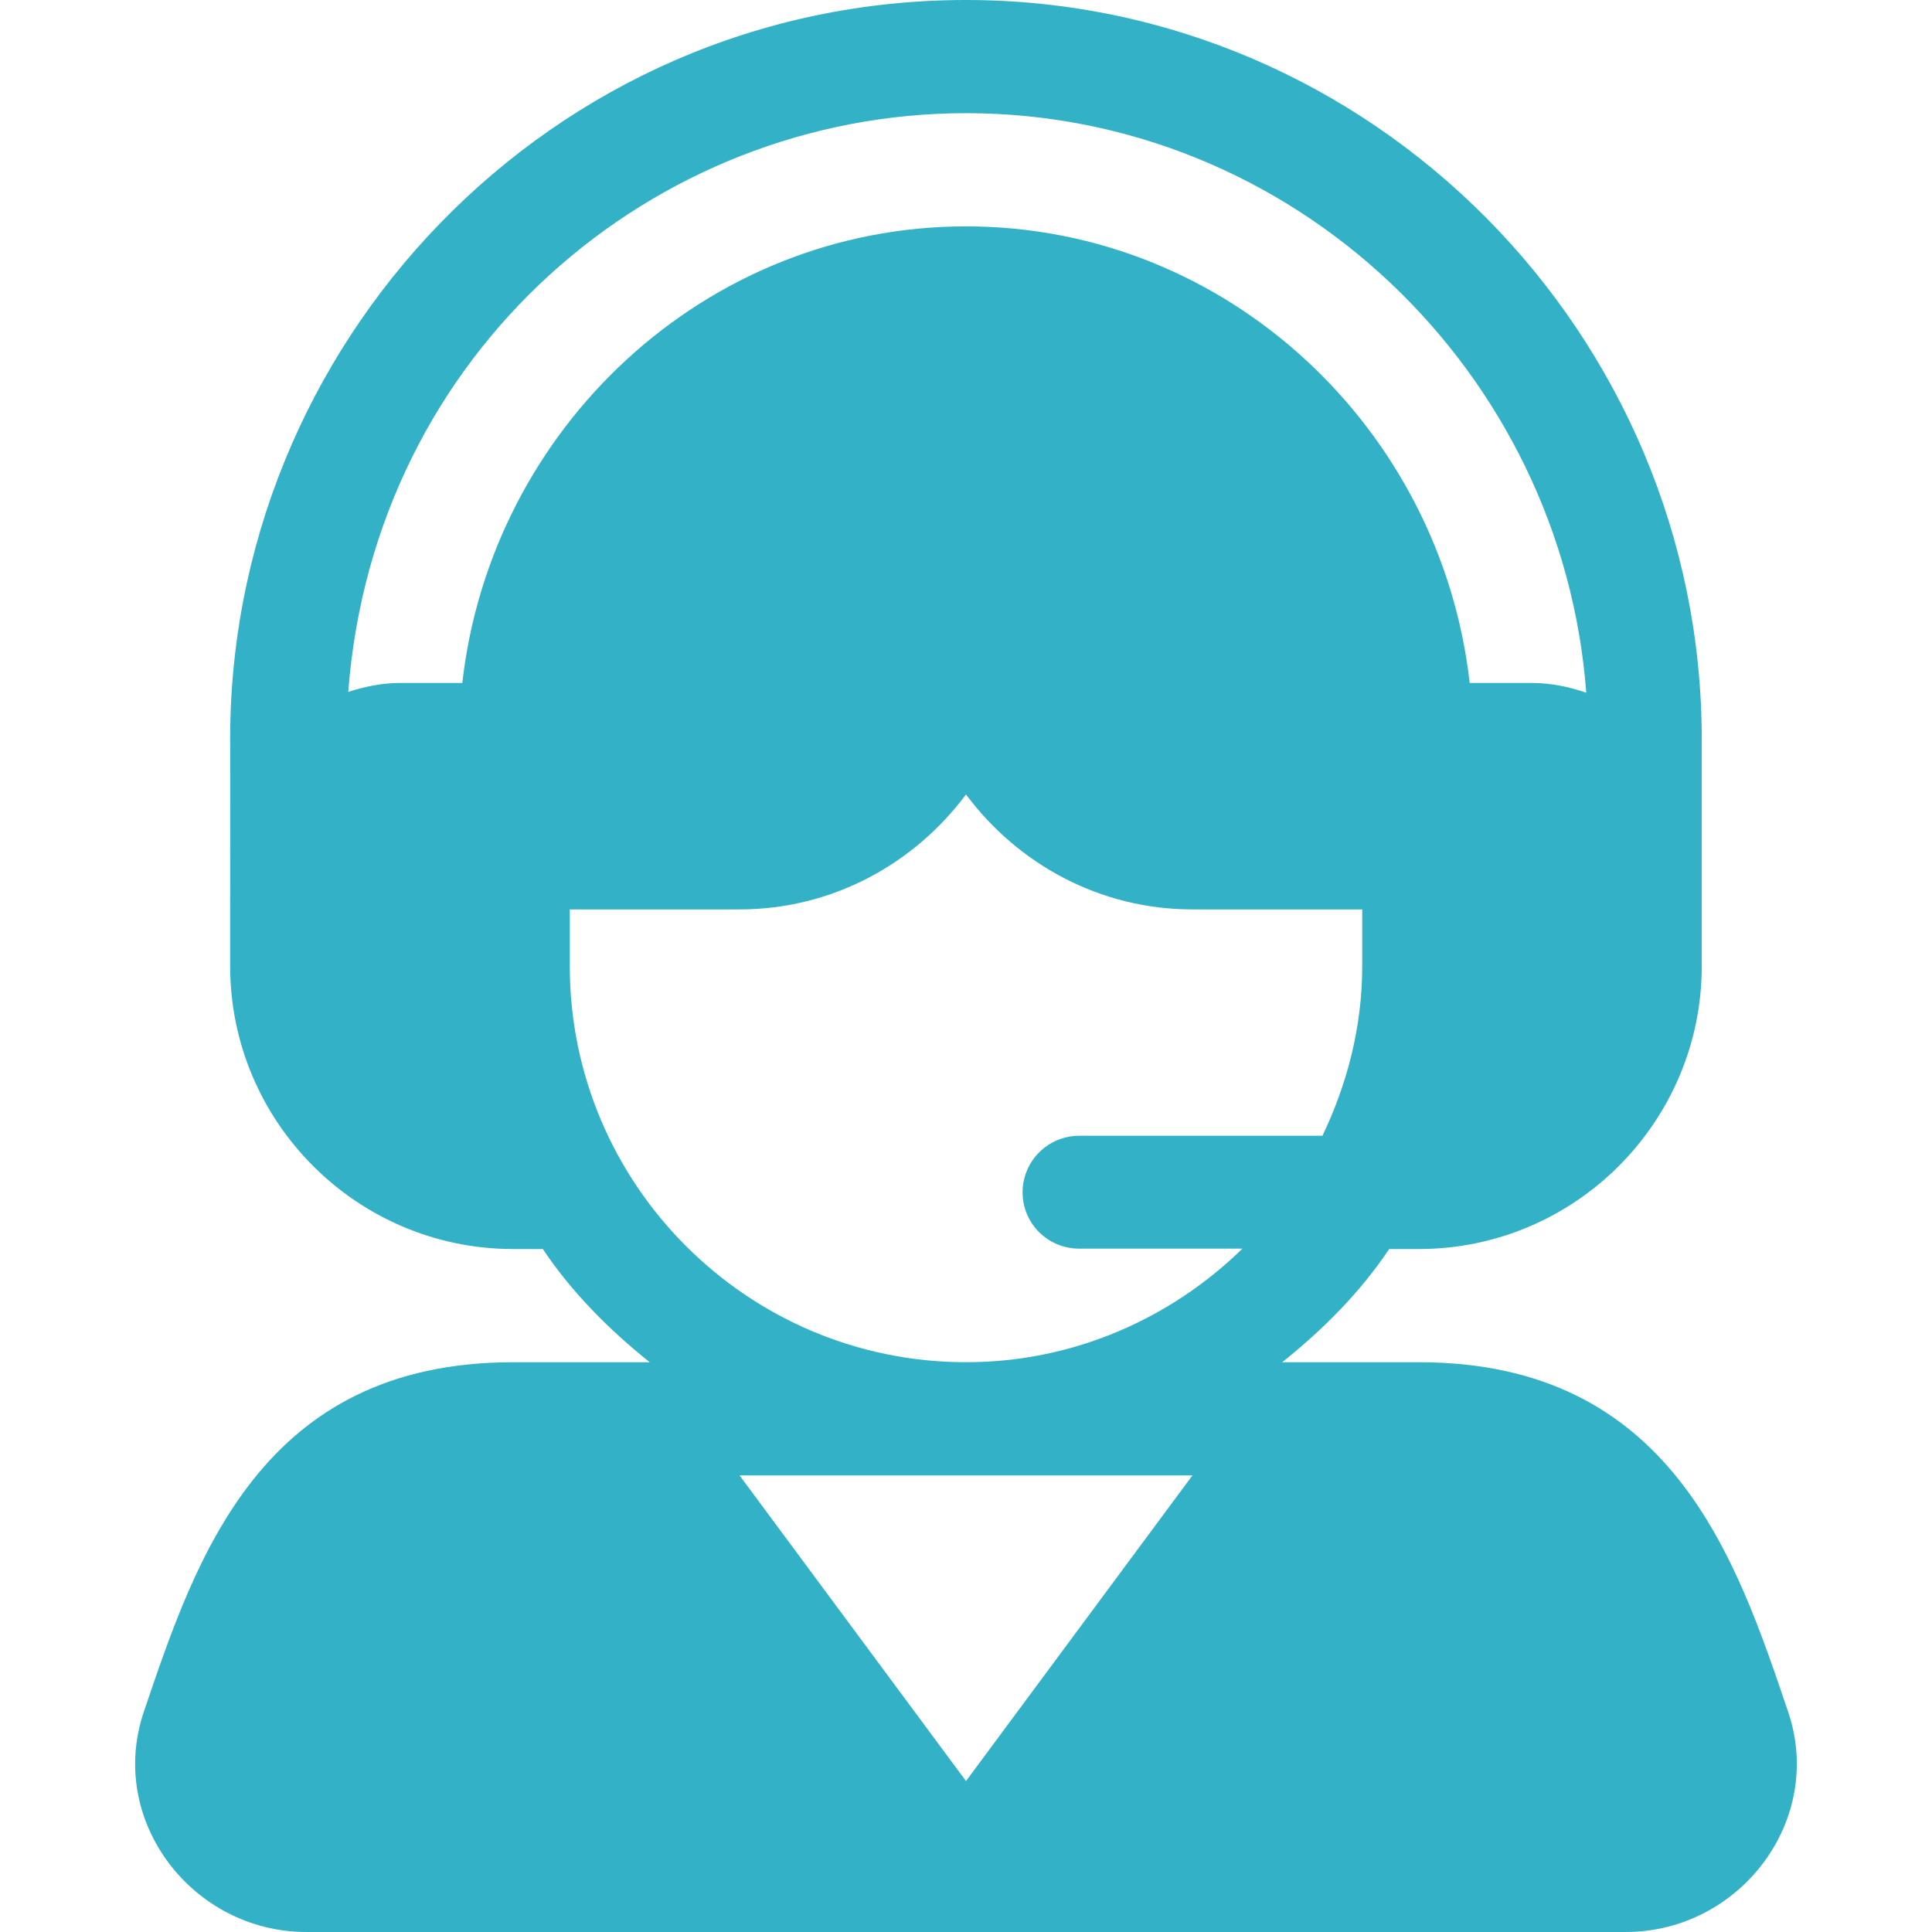
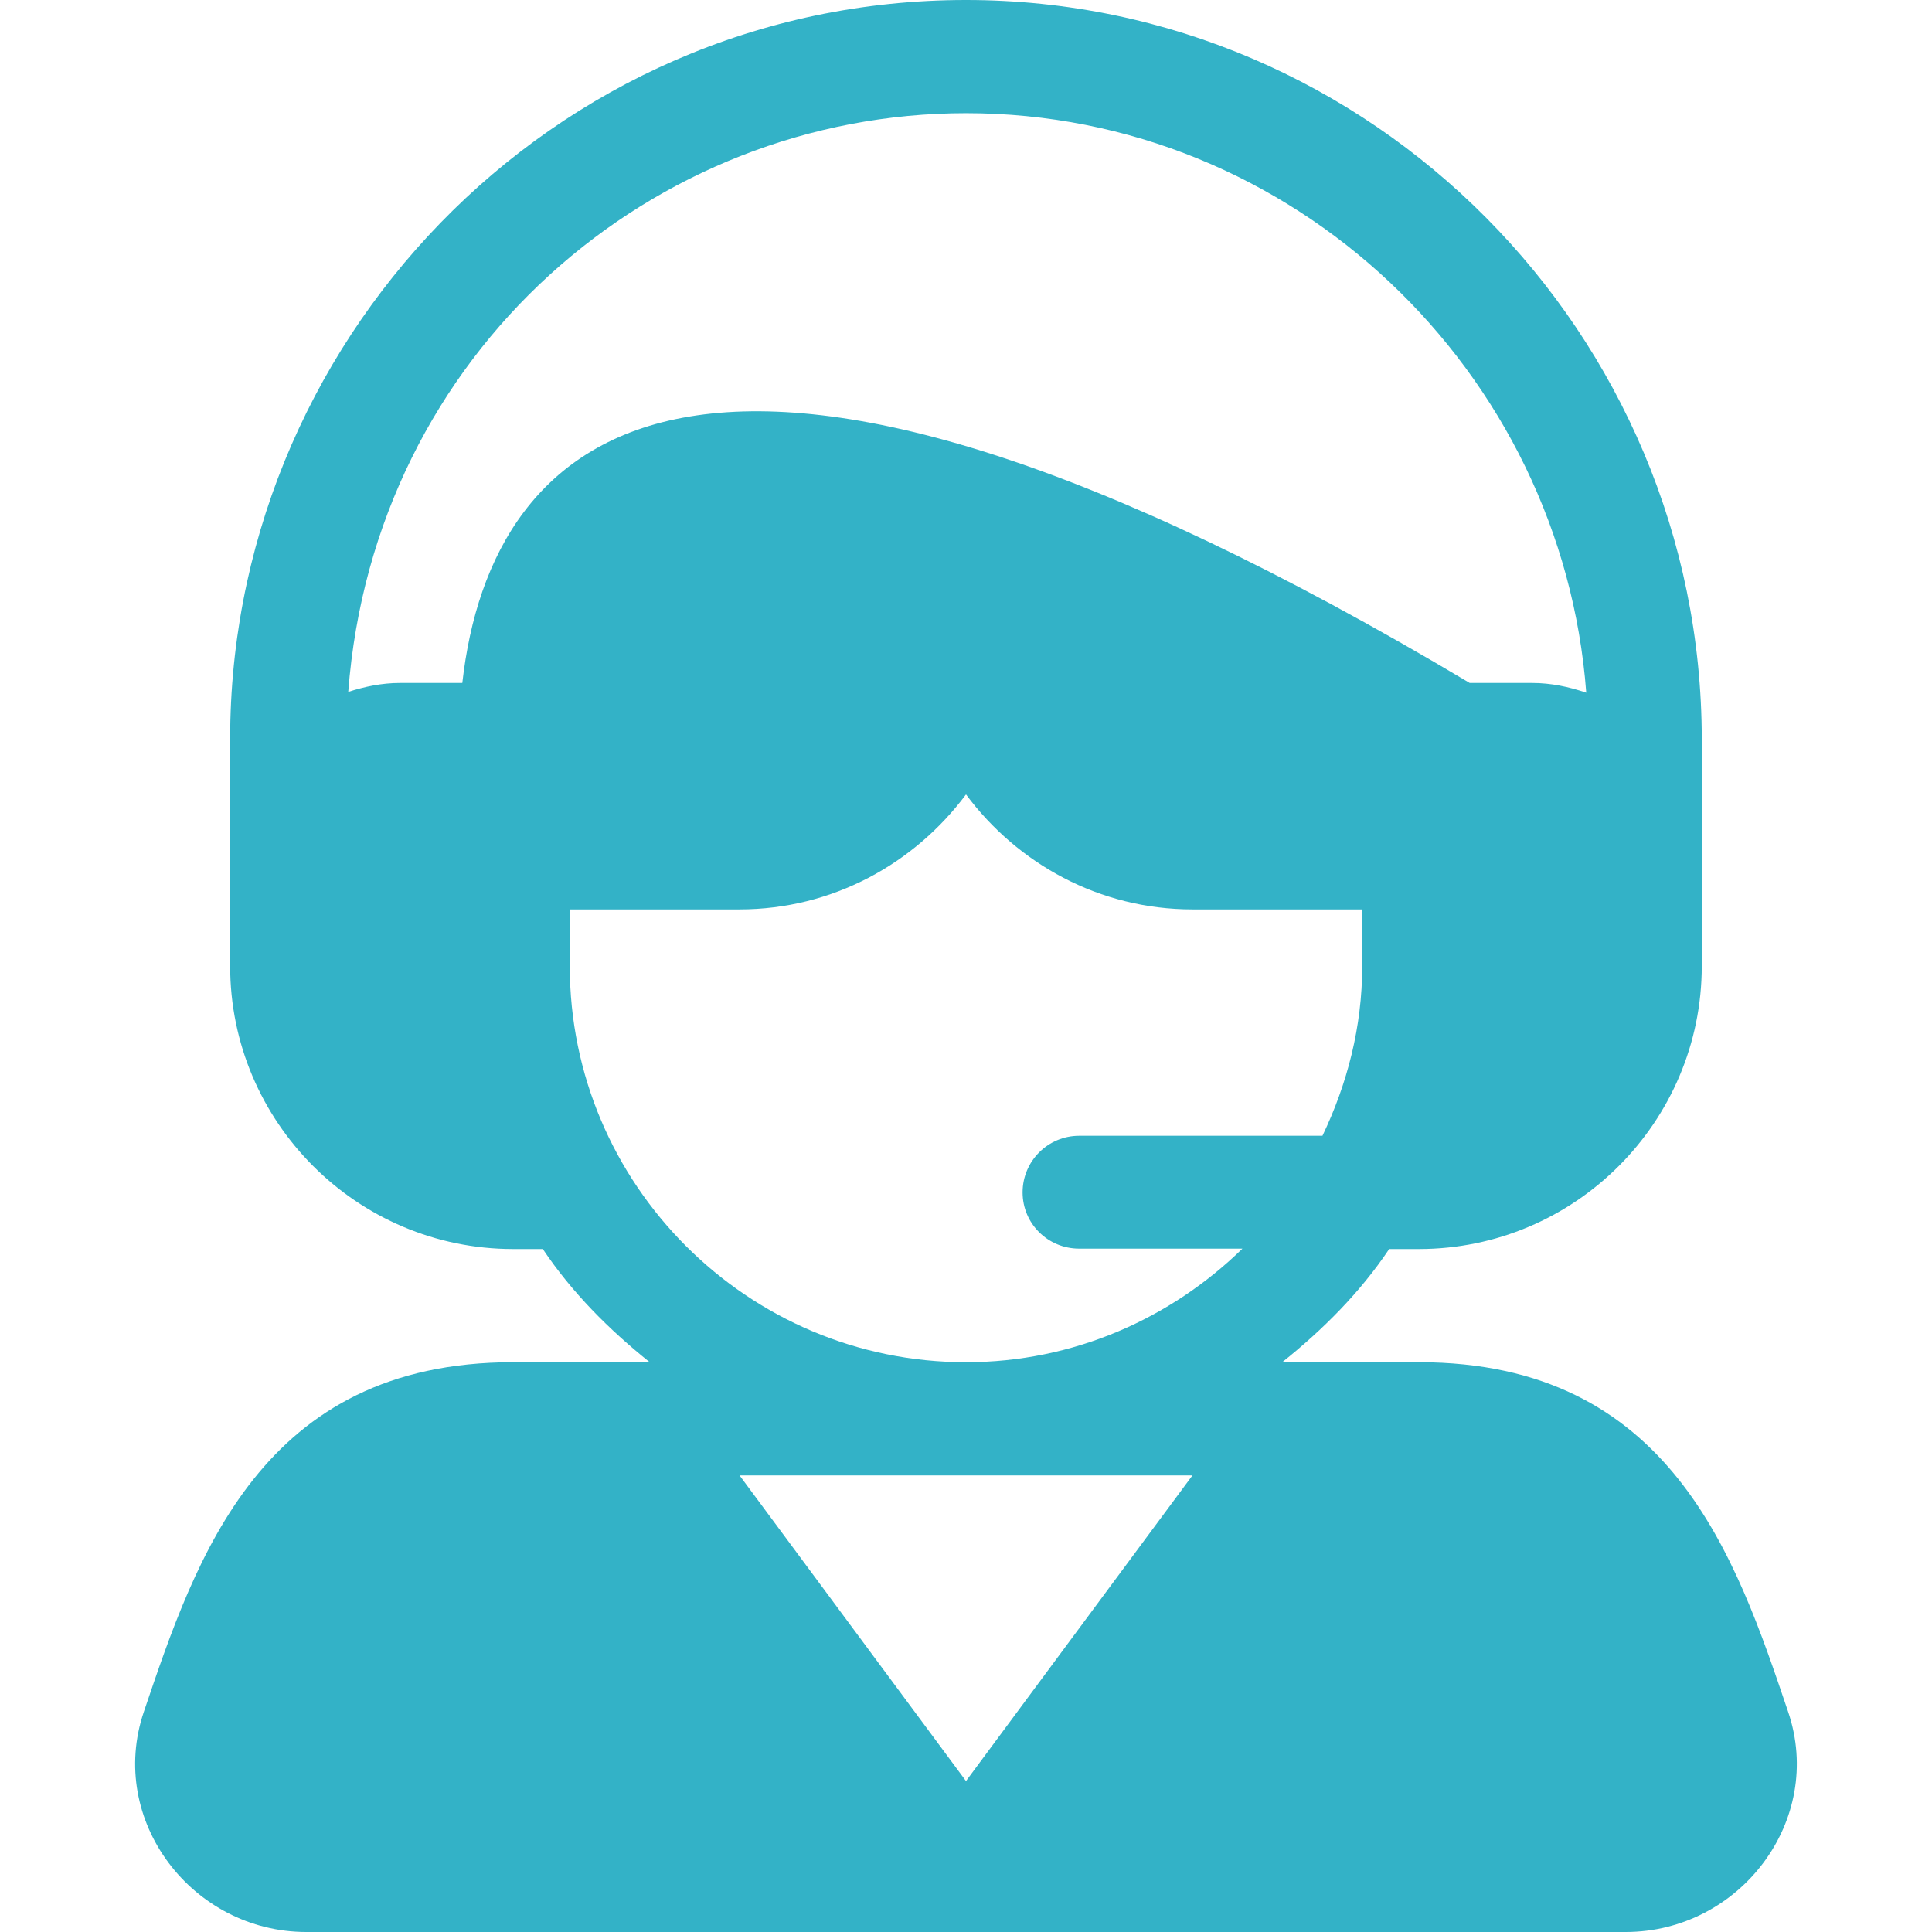
<svg xmlns="http://www.w3.org/2000/svg" width="24" height="24" viewBox="0 0 24 24" fill="none">
-   <path d="M22.213 21.265C21.565 19.351 20.758 16.922 17.625 16.922H15.928C16.435 16.517 16.895 16.056 17.257 15.516H17.625C19.563 15.516 21.14 13.938 21.14 12C21.14 10.982 21.14 10.205 21.14 9.188C21.14 4.147 17.04 0 12 0C6.845 0 2.79 4.285 2.86 9.306C2.859 10.855 2.859 10.292 2.859 12C2.859 13.938 4.436 15.516 6.375 15.516H6.743C7.105 16.056 7.565 16.517 8.071 16.922H6.375C3.242 16.922 2.435 19.351 1.787 21.264C1.328 22.617 2.391 24 3.805 24H20.194C21.614 24 22.67 22.612 22.213 21.265ZM5.743 8.484H4.969C4.743 8.484 4.53 8.529 4.326 8.595C4.649 4.366 8.116 1.406 12 1.406C16.068 1.406 19.405 4.612 19.705 8.605C19.492 8.532 19.268 8.484 19.031 8.484H18.257C17.902 5.329 15.249 2.812 12 2.812C8.751 2.812 6.098 5.329 5.743 8.484ZM12 22.125L9.187 18.328H14.813L12 22.125ZM12 16.922C9.286 16.922 7.078 14.714 7.078 12V11.297H9.187C10.341 11.297 11.358 10.73 12 9.869C12.641 10.73 13.658 11.297 14.812 11.297H16.922V12C16.922 12.758 16.735 13.467 16.428 14.109H13.406C13.018 14.109 12.703 14.424 12.703 14.812C12.703 15.201 13.018 15.511 13.406 15.511H15.434C14.546 16.378 13.336 16.922 12 16.922Z" fill="#33B2C7" />
+   <path d="M22.213 21.265C21.565 19.351 20.758 16.922 17.625 16.922H15.928C16.435 16.517 16.895 16.056 17.257 15.516H17.625C19.563 15.516 21.14 13.938 21.14 12C21.14 10.982 21.14 10.205 21.14 9.188C21.14 4.147 17.04 0 12 0C6.845 0 2.79 4.285 2.86 9.306C2.859 10.855 2.859 10.292 2.859 12C2.859 13.938 4.436 15.516 6.375 15.516H6.743C7.105 16.056 7.565 16.517 8.071 16.922H6.375C3.242 16.922 2.435 19.351 1.787 21.264C1.328 22.617 2.391 24 3.805 24H20.194C21.614 24 22.67 22.612 22.213 21.265ZM5.743 8.484H4.969C4.743 8.484 4.53 8.529 4.326 8.595C4.649 4.366 8.116 1.406 12 1.406C16.068 1.406 19.405 4.612 19.705 8.605C19.492 8.532 19.268 8.484 19.031 8.484H18.257C8.751 2.812 6.098 5.329 5.743 8.484ZM12 22.125L9.187 18.328H14.813L12 22.125ZM12 16.922C9.286 16.922 7.078 14.714 7.078 12V11.297H9.187C10.341 11.297 11.358 10.73 12 9.869C12.641 10.73 13.658 11.297 14.812 11.297H16.922V12C16.922 12.758 16.735 13.467 16.428 14.109H13.406C13.018 14.109 12.703 14.424 12.703 14.812C12.703 15.201 13.018 15.511 13.406 15.511H15.434C14.546 16.378 13.336 16.922 12 16.922Z" fill="#33B2C7" />
</svg>